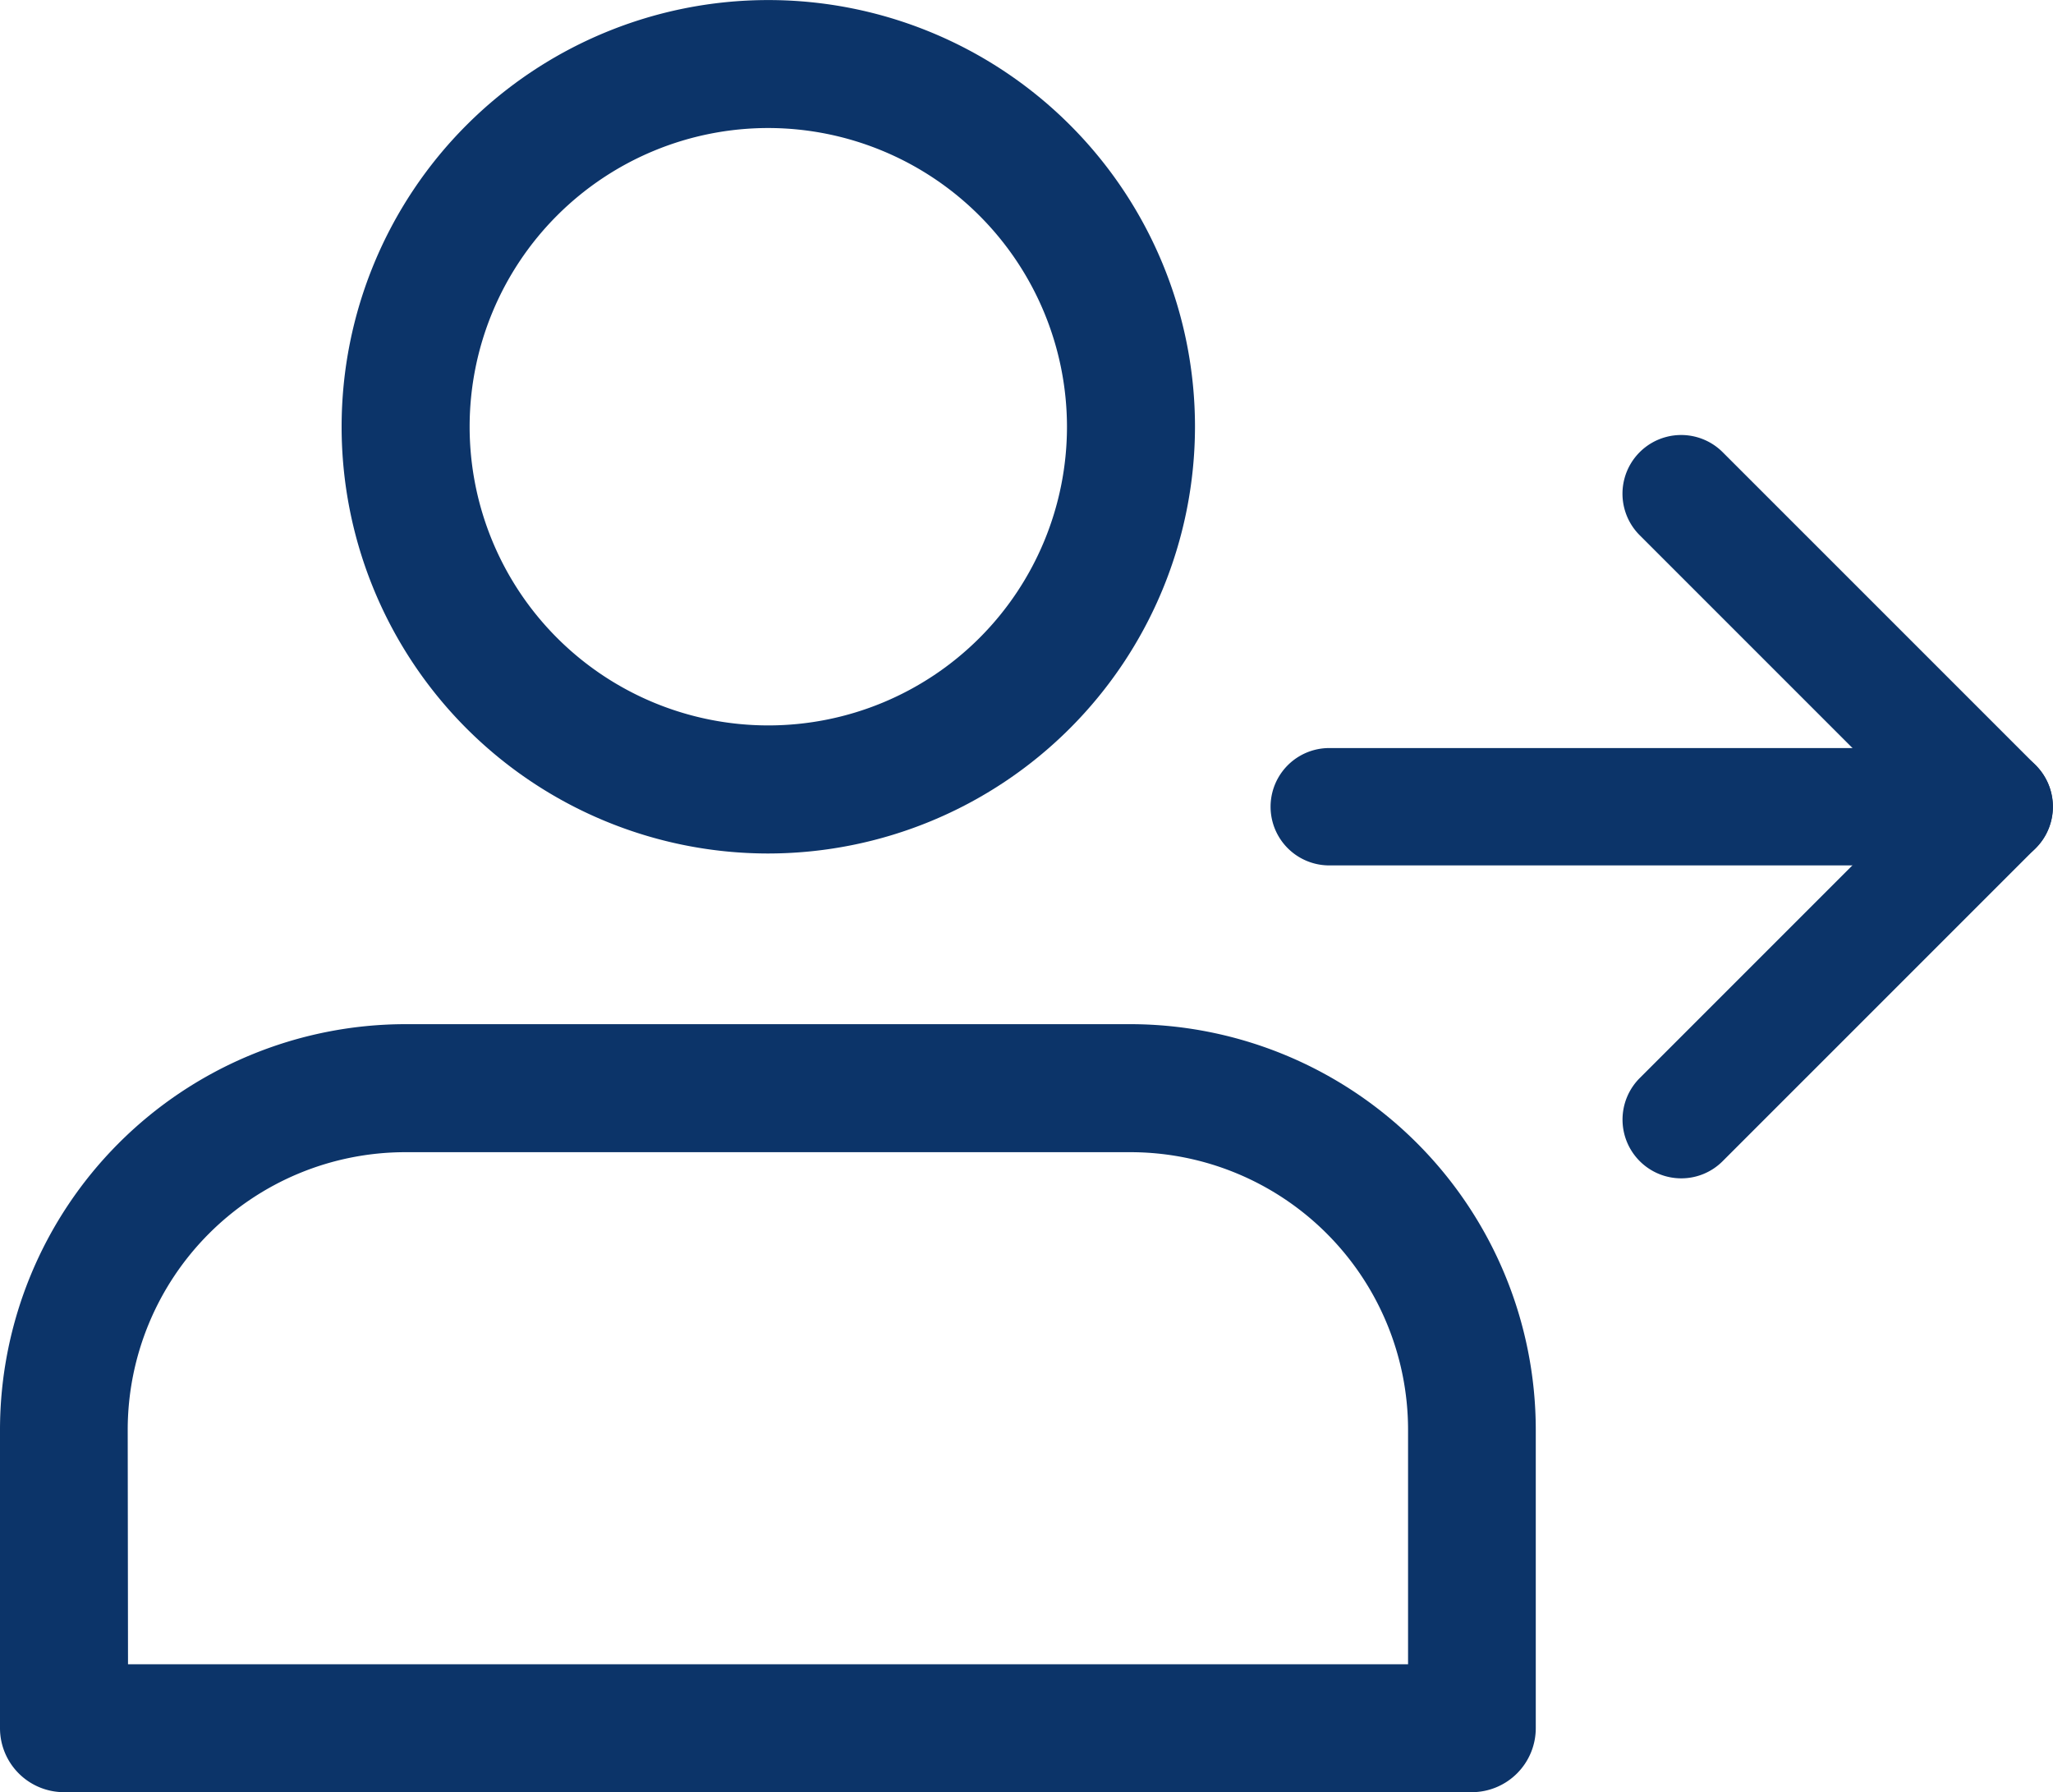
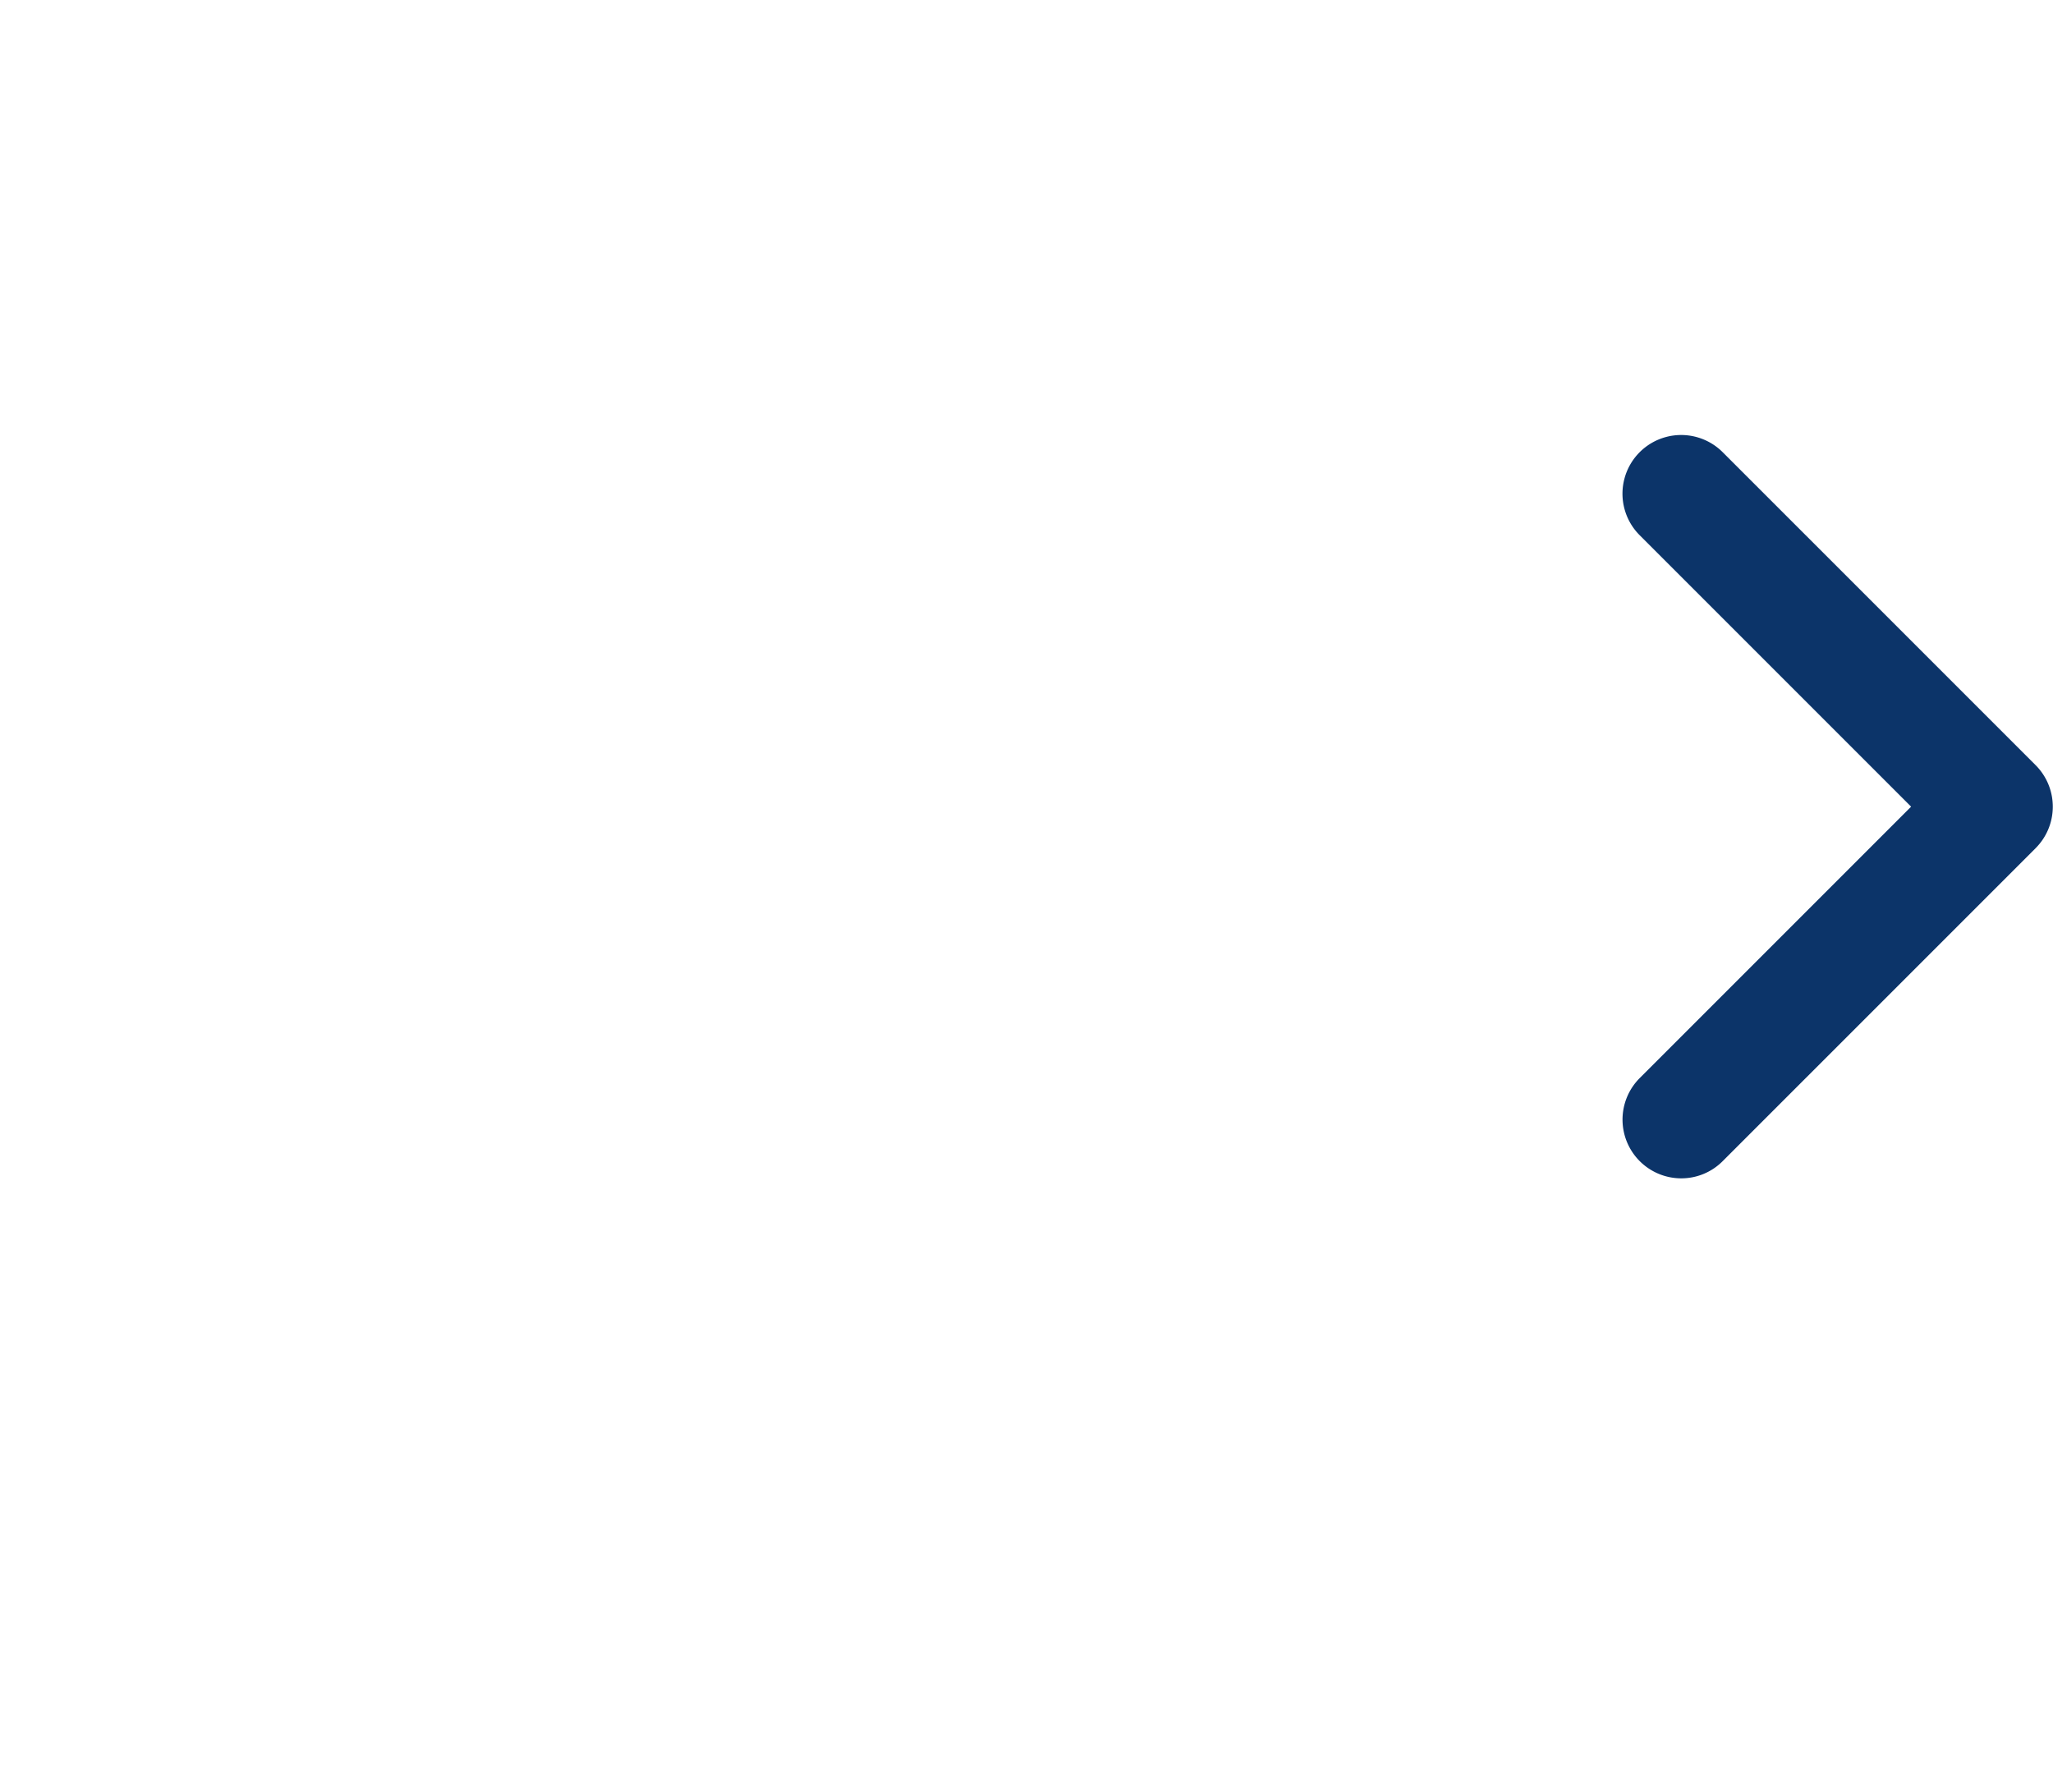
<svg xmlns="http://www.w3.org/2000/svg" width="34.465" height="30.086" viewBox="0 0 34.465 30.086">
  <g id="feature01" transform="translate(-0.68 -0.793)">
-     <path id="Path_24682" data-name="Path 24682" d="M92.5,14.335a7.163,7.163,0,1,1,7.163-7.163A7.171,7.171,0,0,1,92.5,14.335Zm0-12.178a5.014,5.014,0,1,0,5.014,5.014A5.02,5.02,0,0,0,92.5,2.157Zm0,0" transform="translate(-78.922 0.785)" fill="#0c3469" />
-     <path id="Path_24683" data-name="Path 24683" d="M24.713,268.9H1.074A1.075,1.075,0,0,1,0,267.827v-5.014a6.813,6.813,0,0,1,6.8-6.805H18.982a6.813,6.813,0,0,1,6.8,6.805v5.014A1.075,1.075,0,0,1,24.713,268.9ZM2.149,266.753H23.638v-3.94a4.662,4.662,0,0,0-4.656-4.656H6.8a4.662,4.662,0,0,0-4.656,4.656Zm0,0" transform="translate(0.68 -238.023)" fill="#0c3469" />
-     <path id="Path_24684" data-name="Path 24684" d="M310.817,188.646H299.653a.985.985,0,1,1,0-1.97h11.164a.985.985,0,1,1,0,1.97Zm0,0" transform="translate(-276.658 -173.326)" fill="#0c3469" />
    <path id="Path_24685" data-name="Path 24685" d="M395.657,113.784a.986.986,0,0,1-.7-1.682l4.557-4.557-4.557-4.557a.985.985,0,0,1,1.394-1.393l5.253,5.253a.986.986,0,0,1,0,1.394l-5.253,5.253A.979.979,0,0,1,395.657,113.784Zm0,0" transform="translate(-366.751 -93.211)" fill="#0c3469" />
  </g>
</svg>